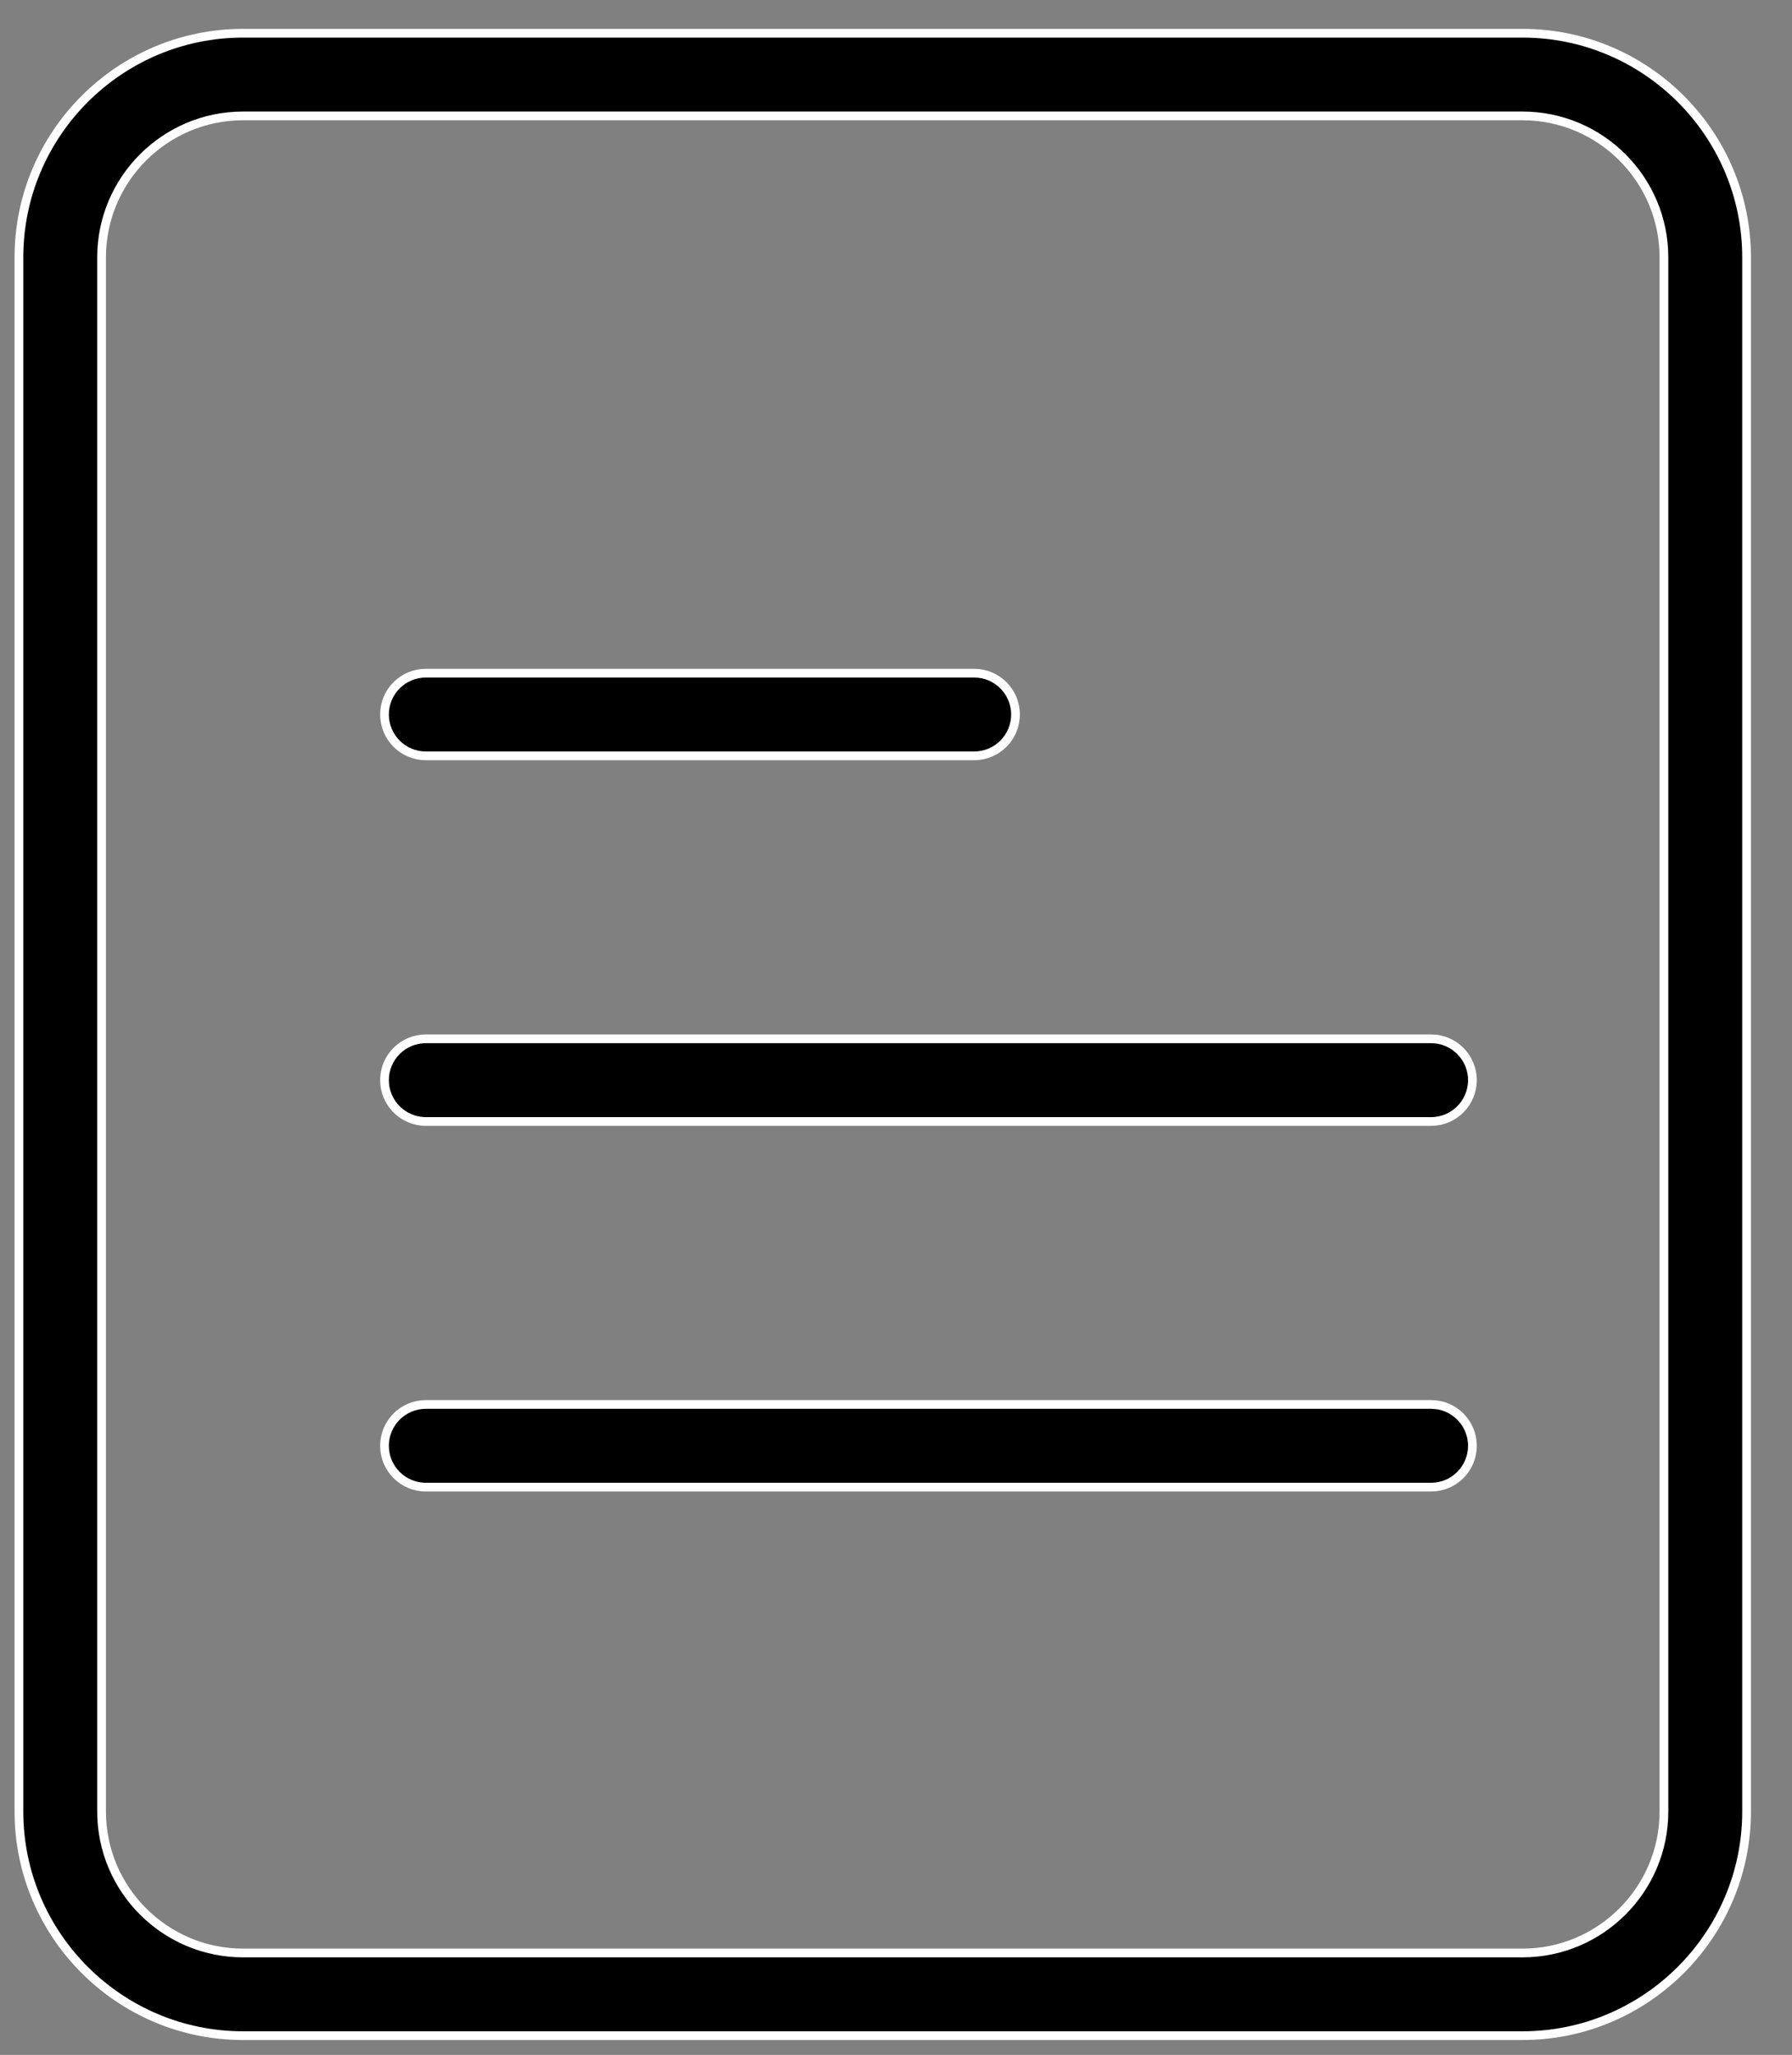
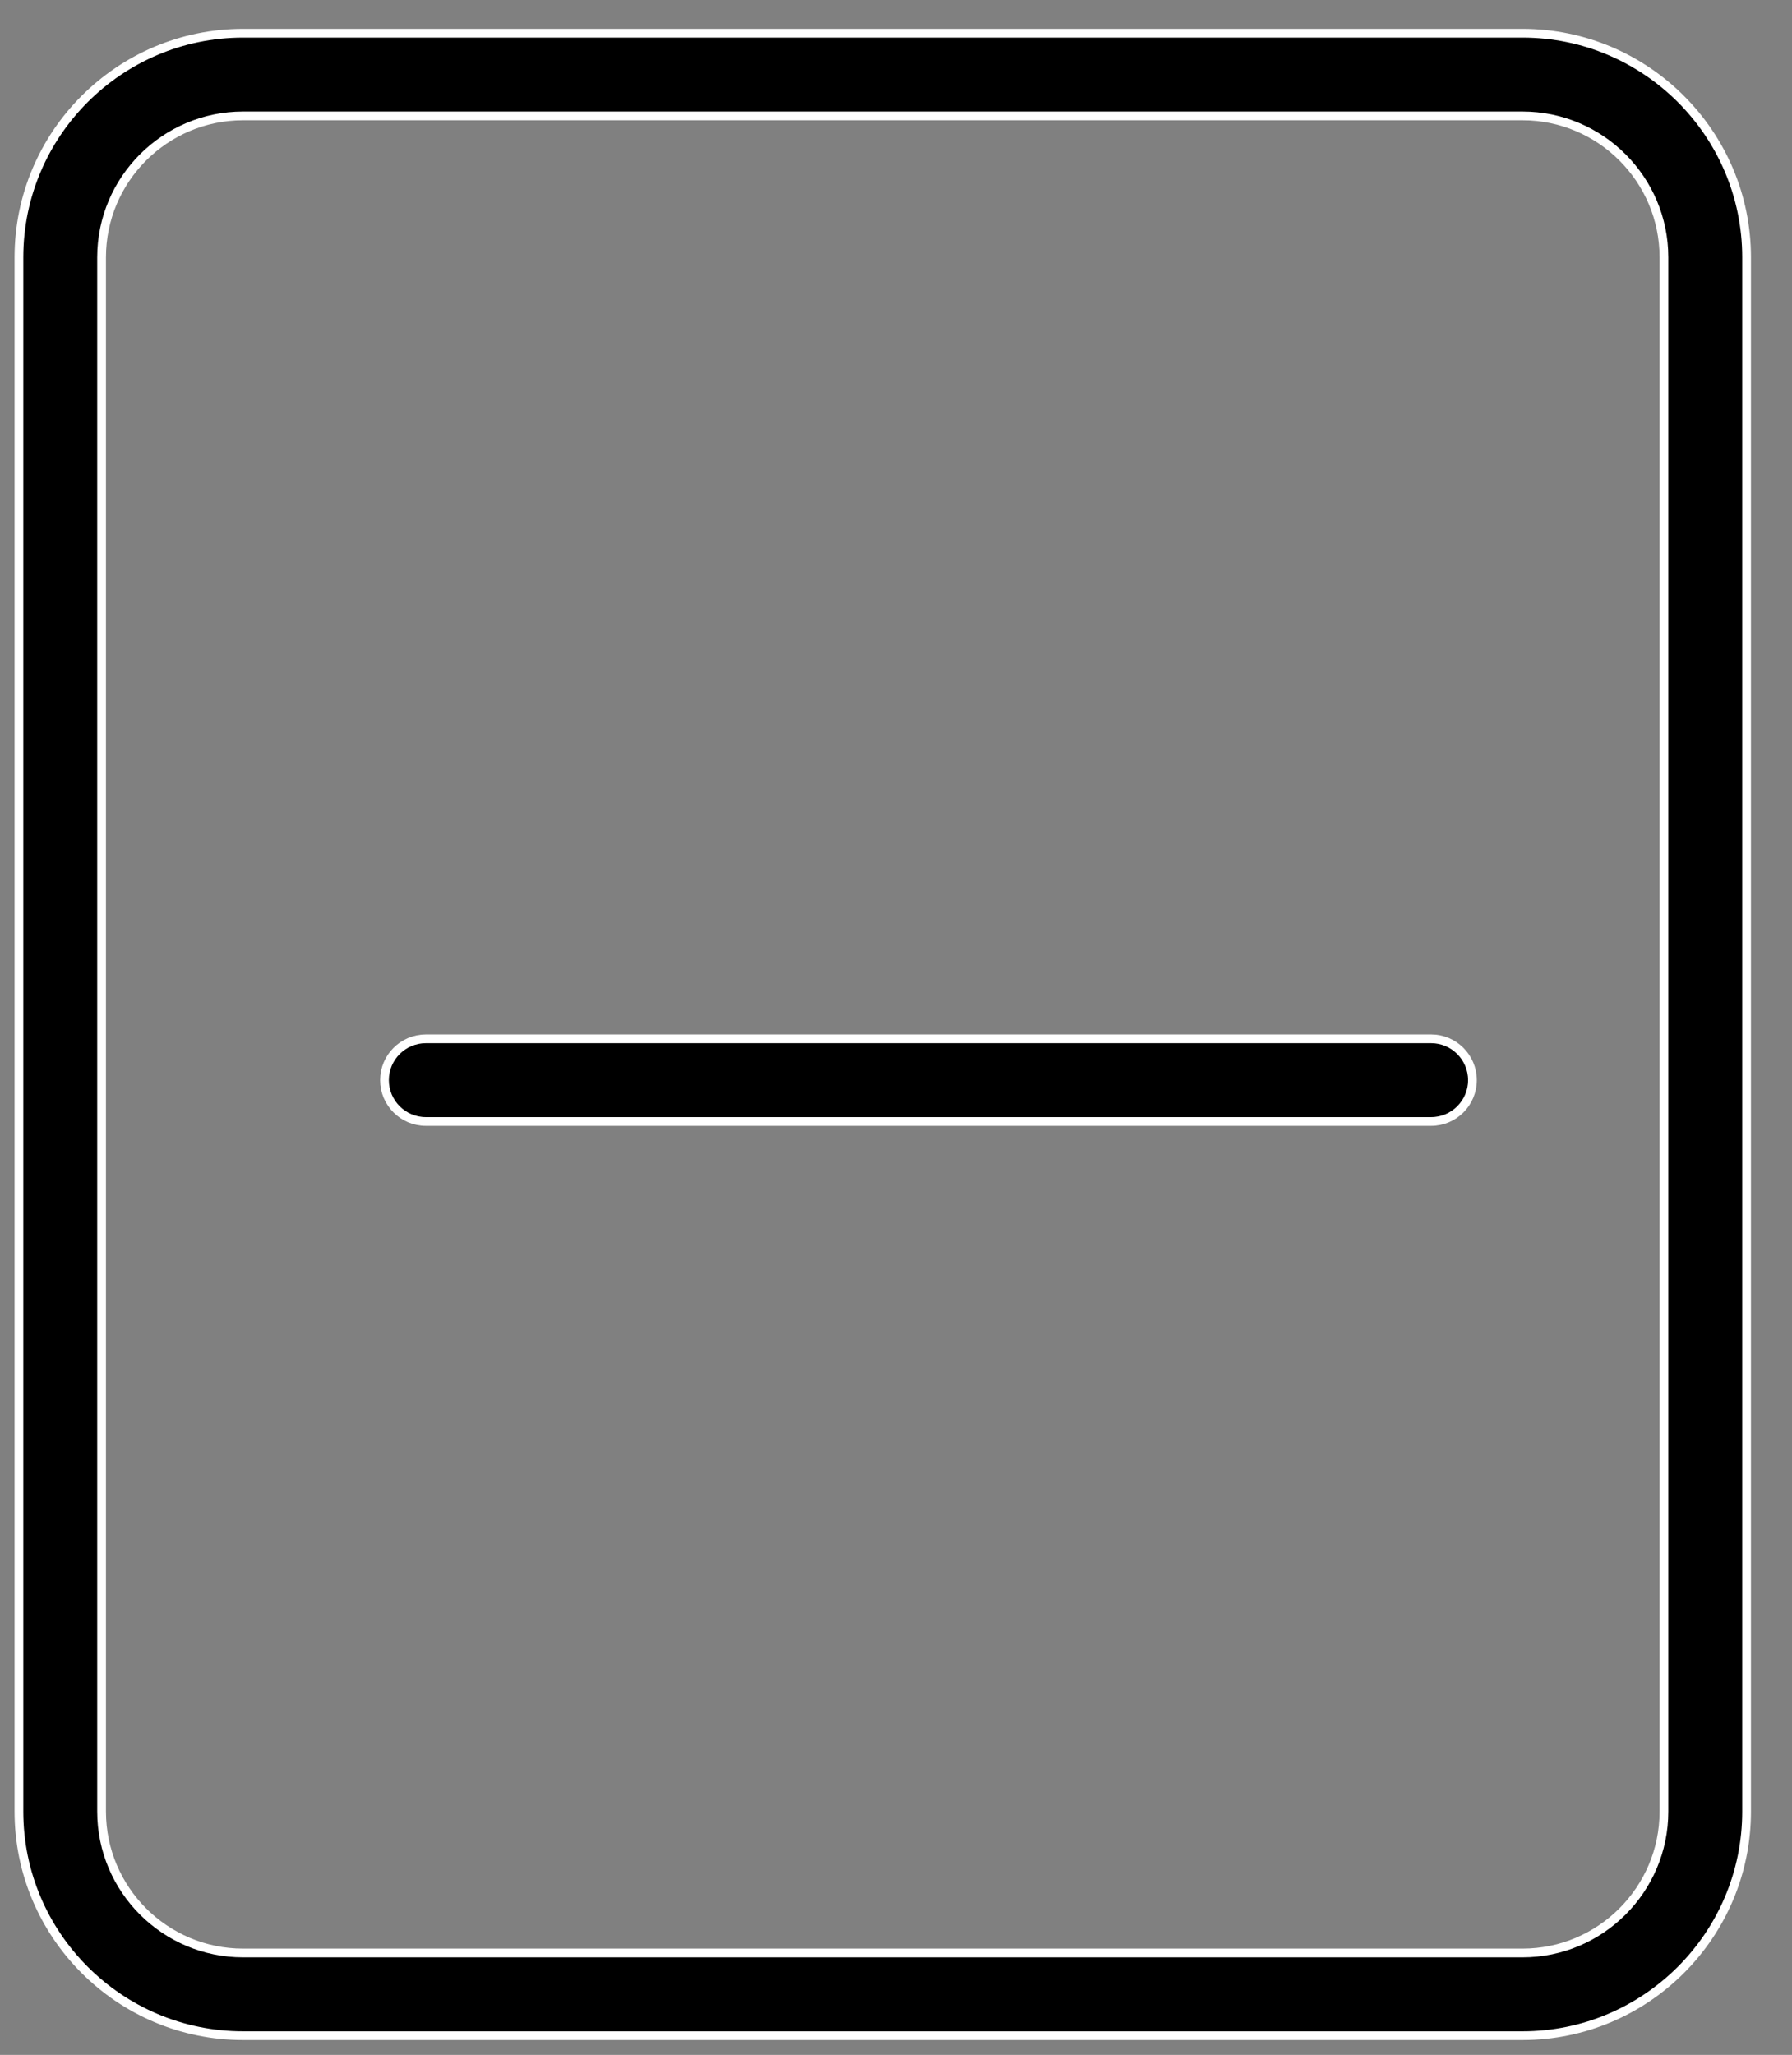
<svg xmlns="http://www.w3.org/2000/svg" width="41" height="47" viewBox="0 0 41 47" fill="none">
  <rect x="0" y="0" width="41" height="47" fill="#808080" stroke="none" />
  <path d="M34.834 46.56H5.561C2.735 46.56 0.433 44.259 0.433 41.433V5.887C0.433 3.061 2.735 0.76 5.561 0.76H34.834C37.66 0.76 39.961 3.061 39.961 5.887V41.433C39.961 44.259 37.66 46.56 34.834 46.56ZM5.561 2.651C3.776 2.651 2.324 4.103 2.324 5.887V41.433C2.324 43.217 3.776 44.669 5.561 44.669H34.834C36.618 44.669 38.07 43.217 38.07 41.433V5.887C38.07 4.103 36.618 2.651 34.834 2.651H5.561Z" fill="black" stroke="white" stroke-width="0.2" />
-   <path d="M32.743 34.014H9.743C9.221 34.014 8.797 33.591 8.797 33.069C8.797 32.547 9.221 32.123 9.743 32.123H32.743C33.265 32.123 33.688 32.547 33.688 33.069C33.688 33.591 33.265 34.014 32.743 34.014Z" fill="black" stroke="white" stroke-width="0.2" />
  <path d="M32.743 25.651H9.743C9.221 25.651 8.797 25.227 8.797 24.706C8.797 24.184 9.221 23.76 9.743 23.76H32.743C33.265 23.76 33.688 24.184 33.688 24.706C33.688 25.227 33.265 25.651 32.743 25.651Z" fill="black" stroke="white" stroke-width="0.2" />
-   <path d="M22.288 17.288H9.743C9.221 17.288 8.797 16.864 8.797 16.342C8.797 15.82 9.221 15.397 9.743 15.397H22.288C22.81 15.397 23.234 15.82 23.234 16.342C23.234 16.864 22.81 17.288 22.288 17.288Z" fill="black" stroke="white" stroke-width="0.2" />
</svg>